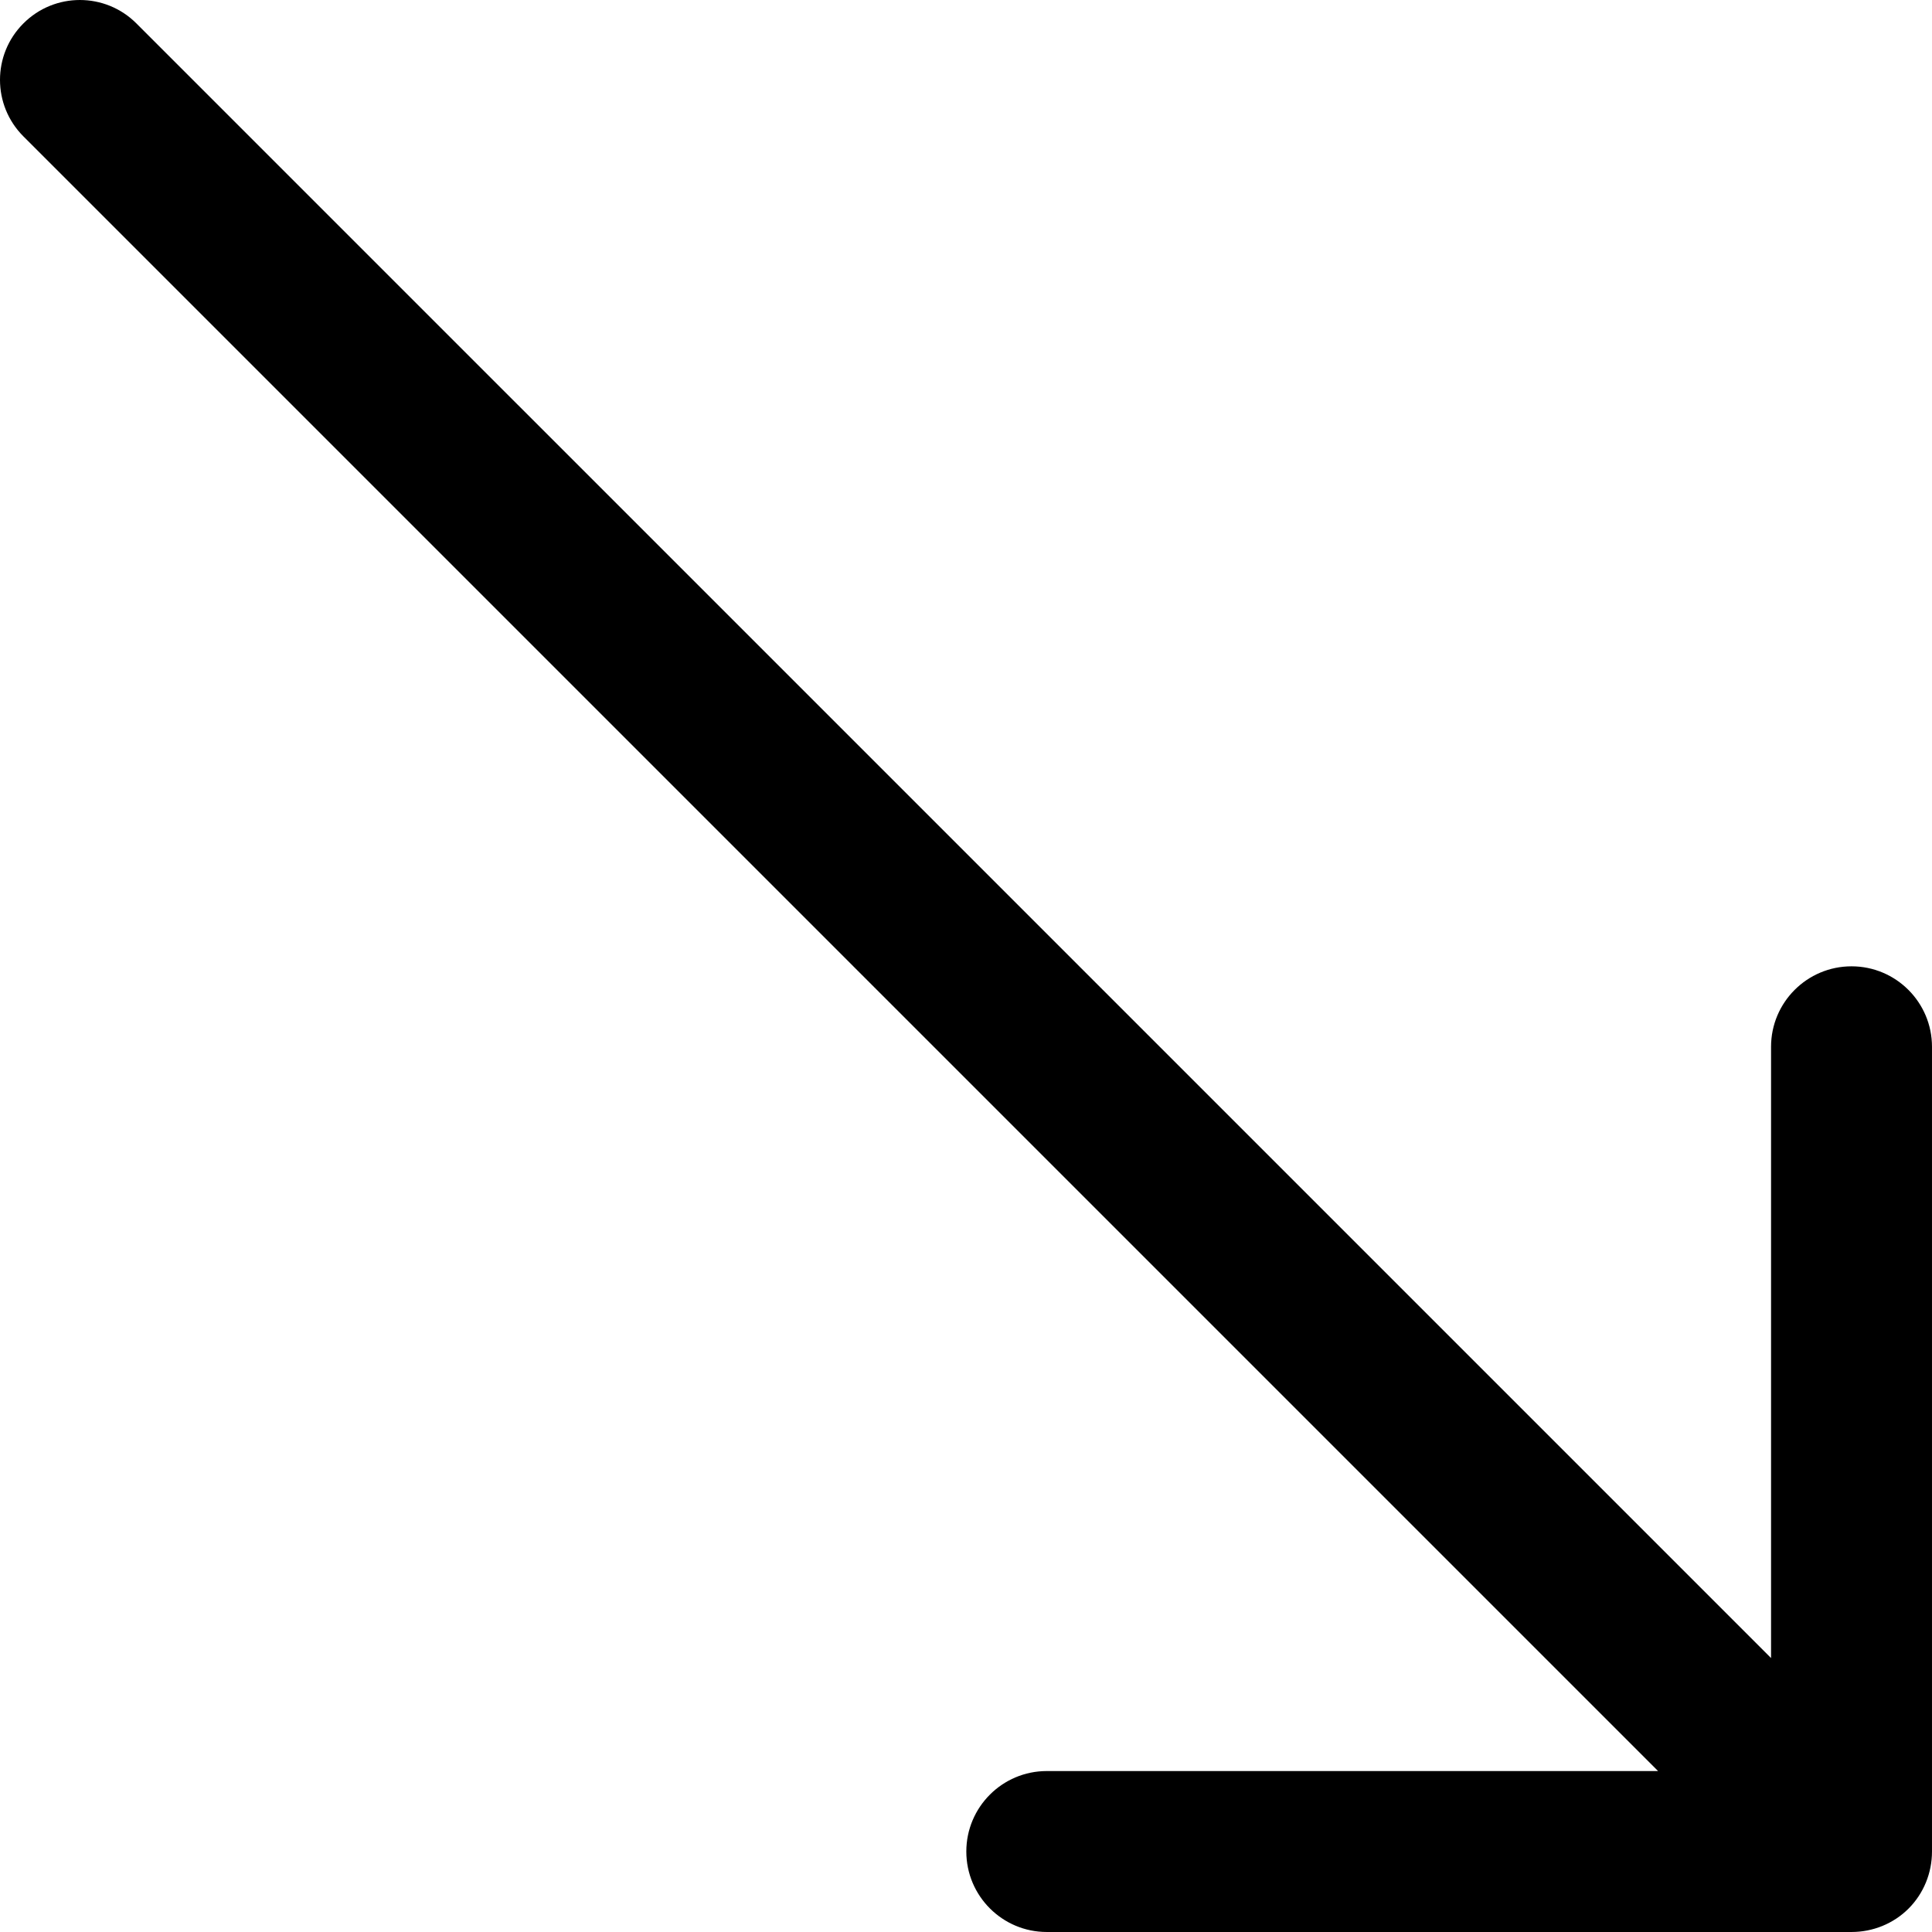
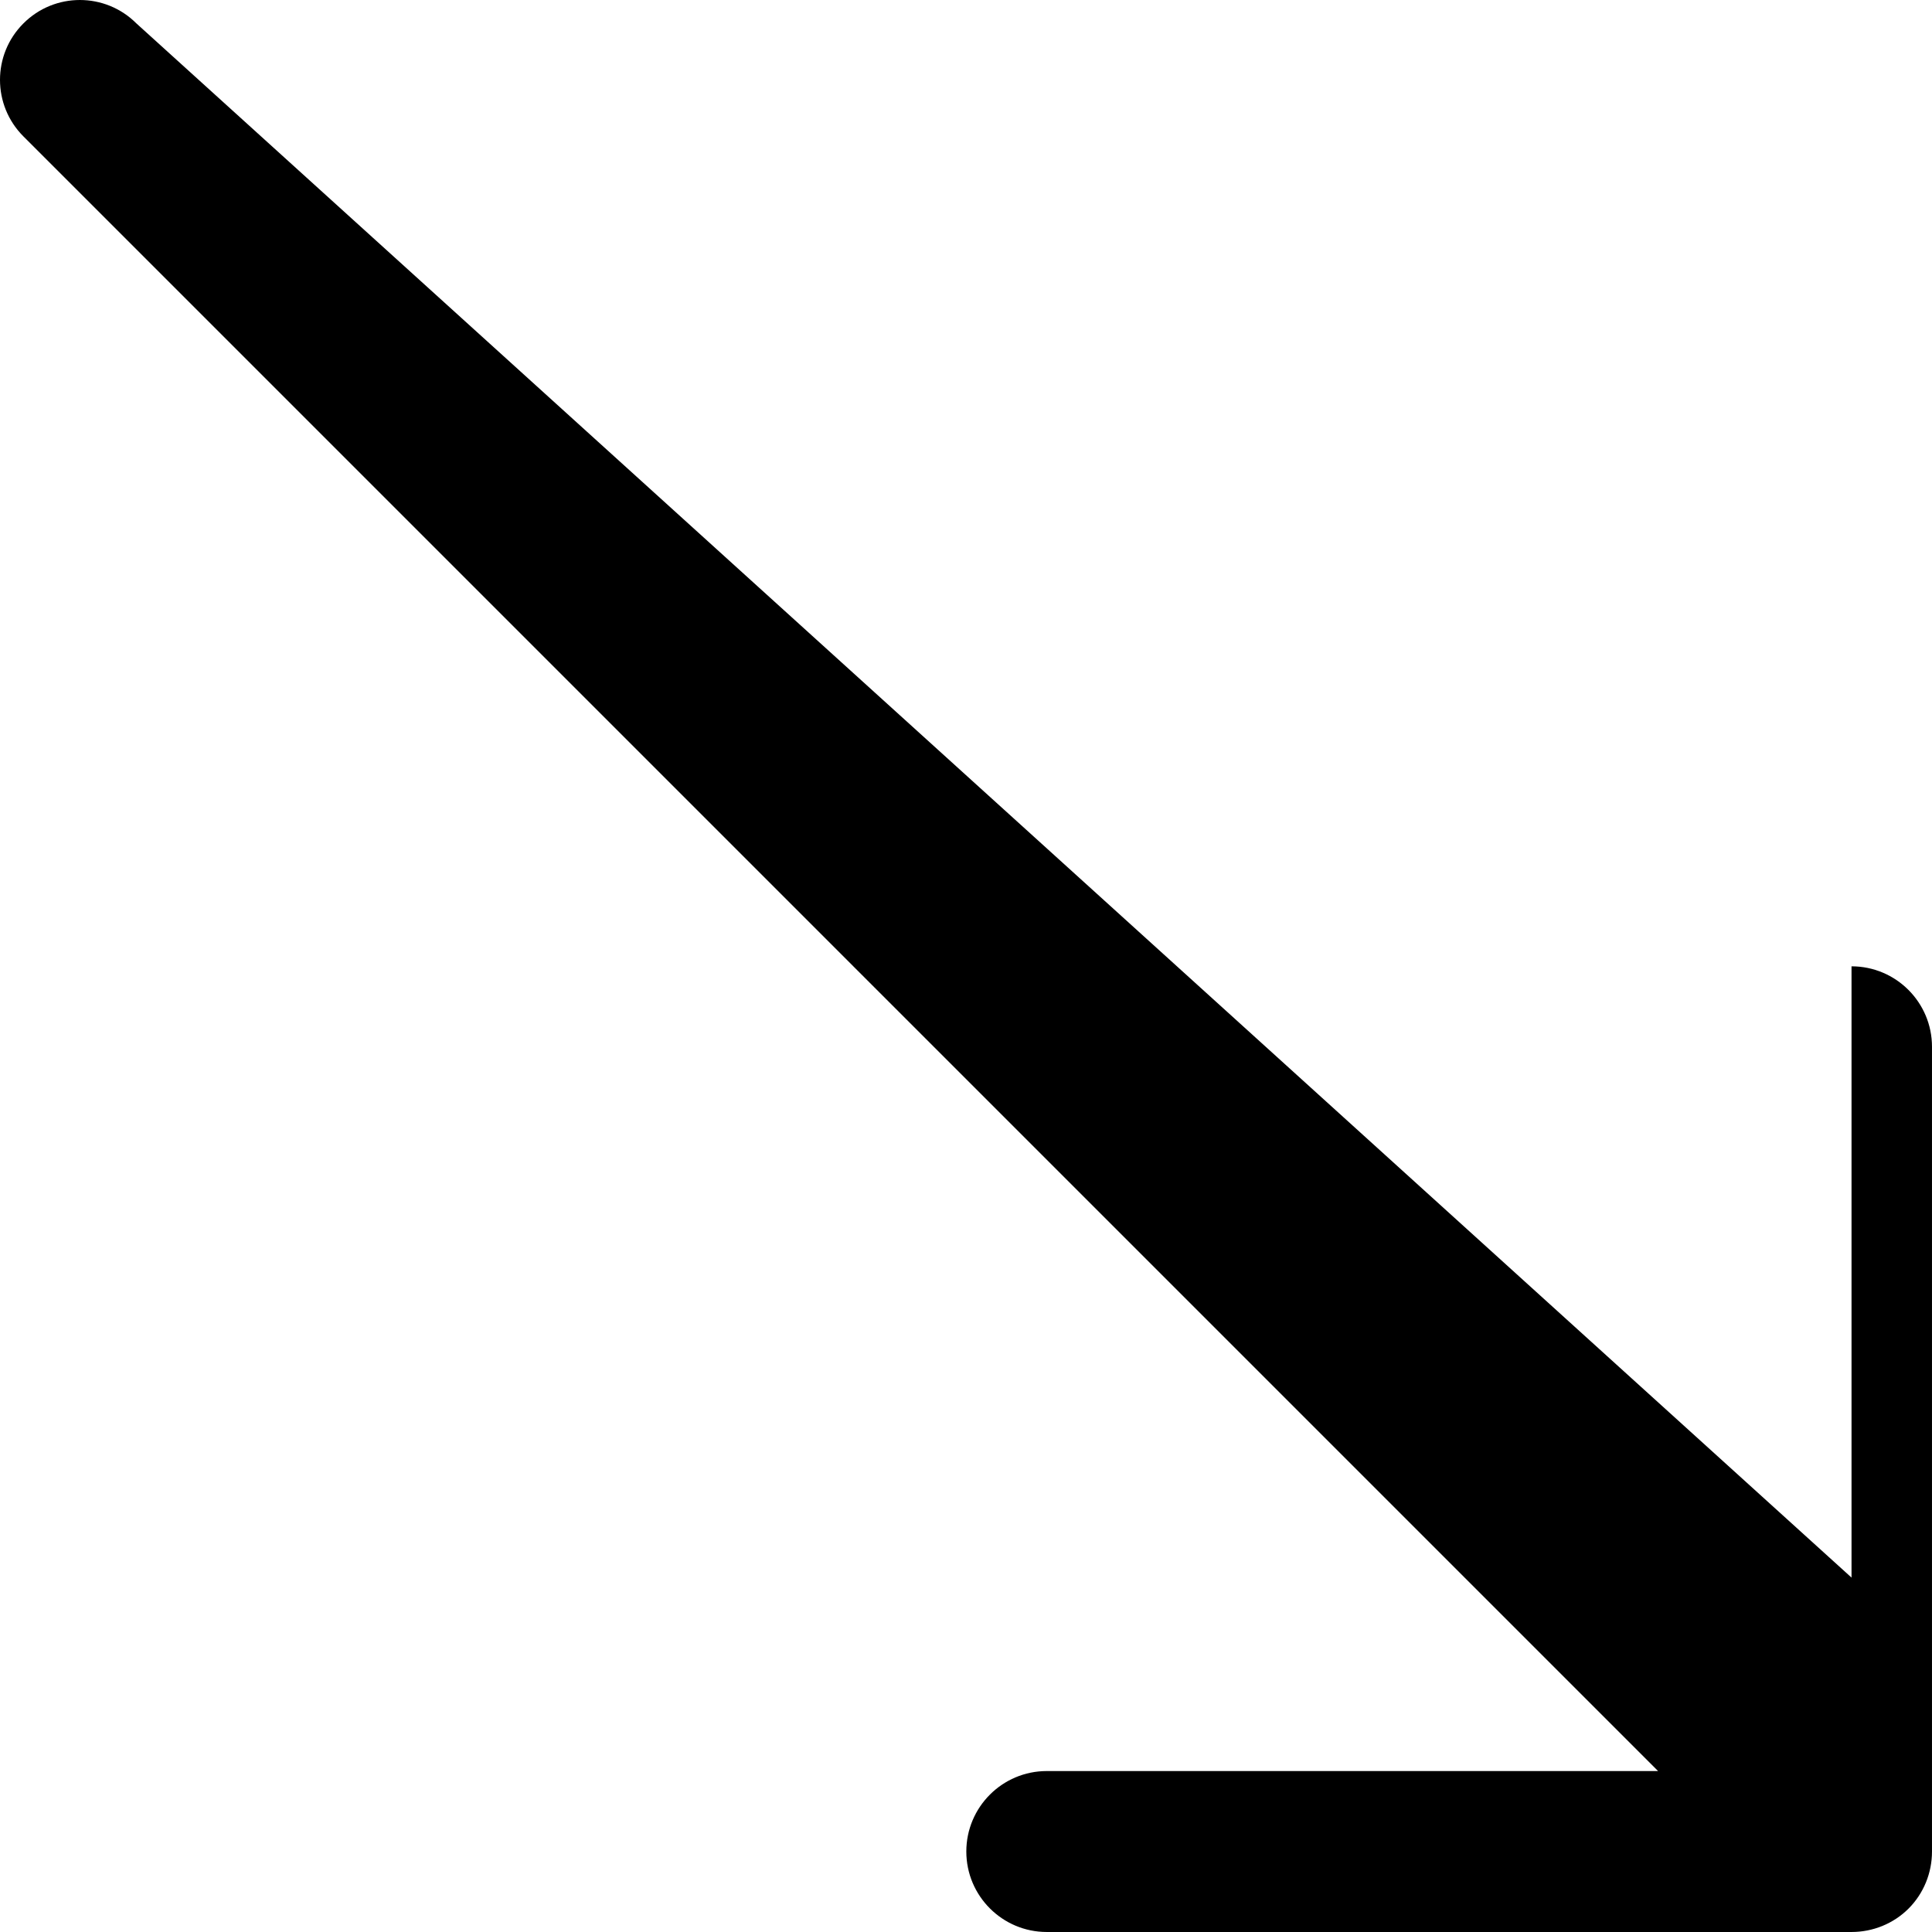
<svg xmlns="http://www.w3.org/2000/svg" fill="#000000" height="800px" width="800px" version="1.1" id="Capa_1" viewBox="0 0 288.824 288.824" xml:space="preserve">
  <g>
-     <path id="Arrow_Down_Right" d="M3.501,20.391l244.372,244.372H156.49c-6.641,0-12.03,5.39-12.03,12.03   c0,6.641,5.39,12.03,12.03,12.03h120.303c3.188,0,6.268-1.239,8.529-3.501s3.501-5.341,3.501-8.529V156.49   c0-6.641-5.39-12.03-12.03-12.03s-12.03,5.39-12.03,12.03v91.382L20.391,3.501c-4.668-4.668-12.235-4.668-16.891,0   C-1.167,8.157-1.167,15.724,3.501,20.391z" />
+     <path id="Arrow_Down_Right" d="M3.501,20.391l244.372,244.372H156.49c-6.641,0-12.03,5.39-12.03,12.03   c0,6.641,5.39,12.03,12.03,12.03h120.303c3.188,0,6.268-1.239,8.529-3.501s3.501-5.341,3.501-8.529V156.49   c0-6.641-5.39-12.03-12.03-12.03v91.382L20.391,3.501c-4.668-4.668-12.235-4.668-16.891,0   C-1.167,8.157-1.167,15.724,3.501,20.391z" />
    <g>
	</g>
    <g>
	</g>
    <g>
	</g>
    <g>
	</g>
    <g>
	</g>
    <g>
	</g>
  </g>
</svg>